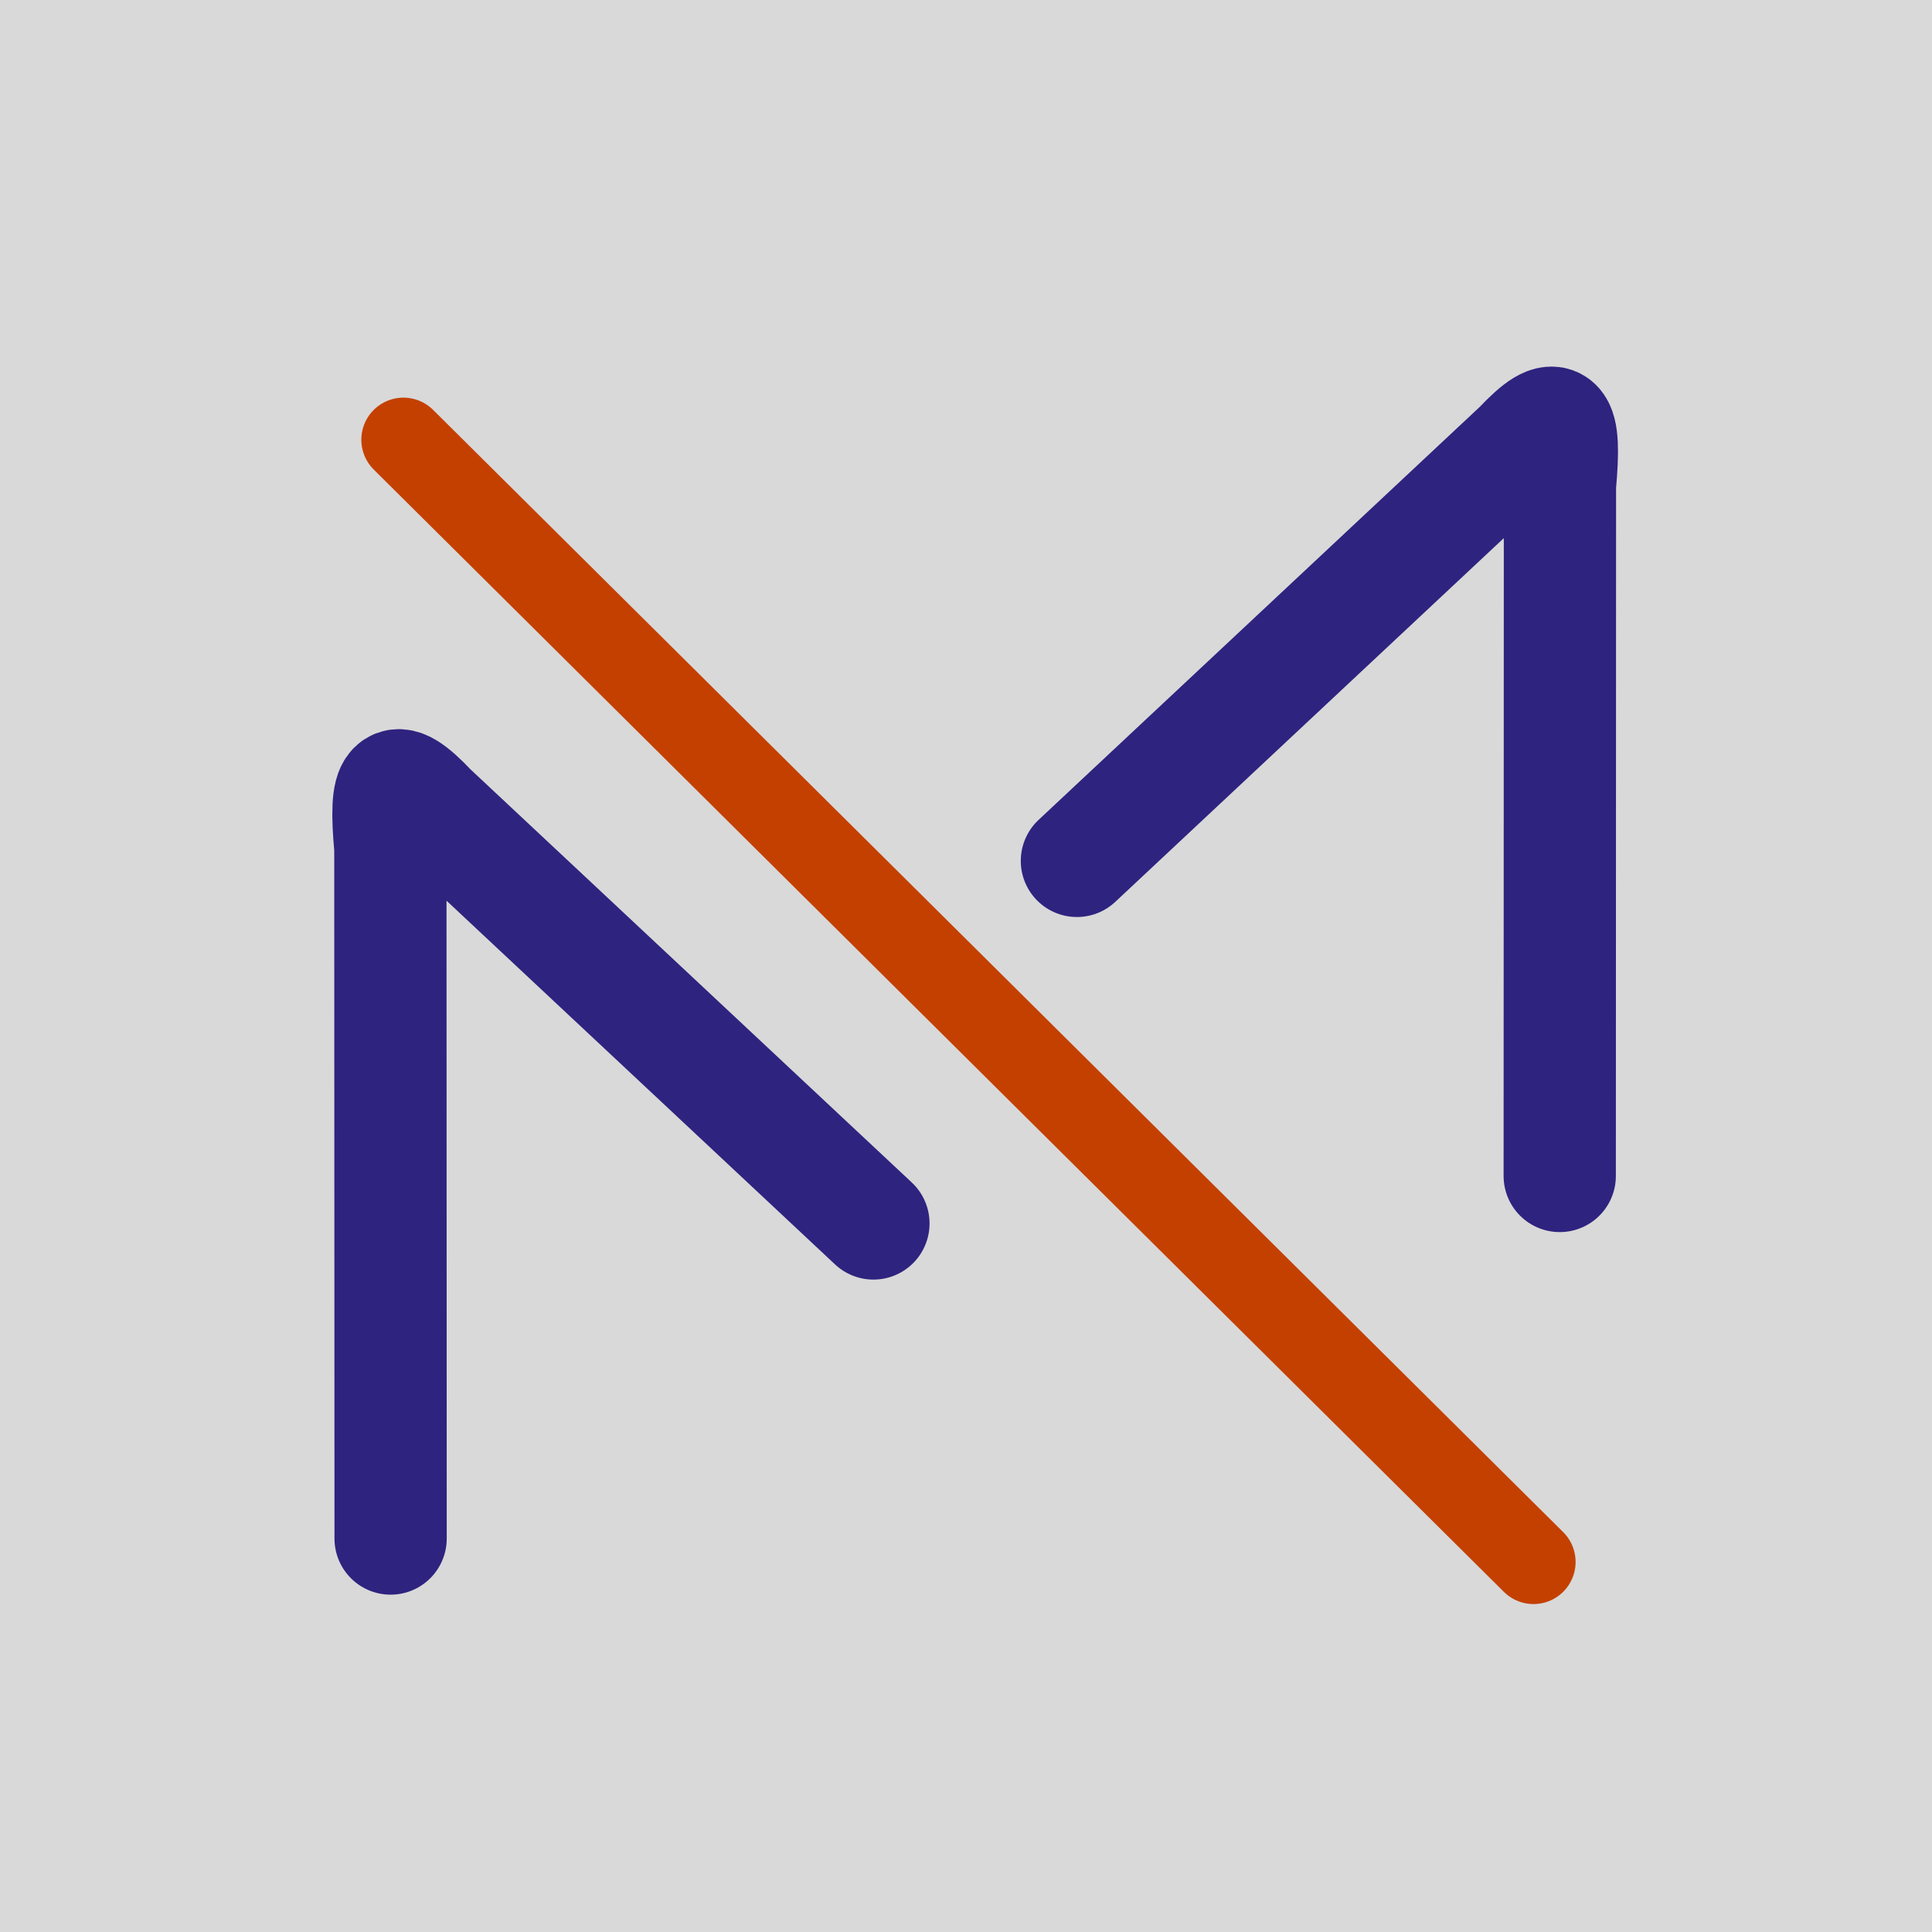
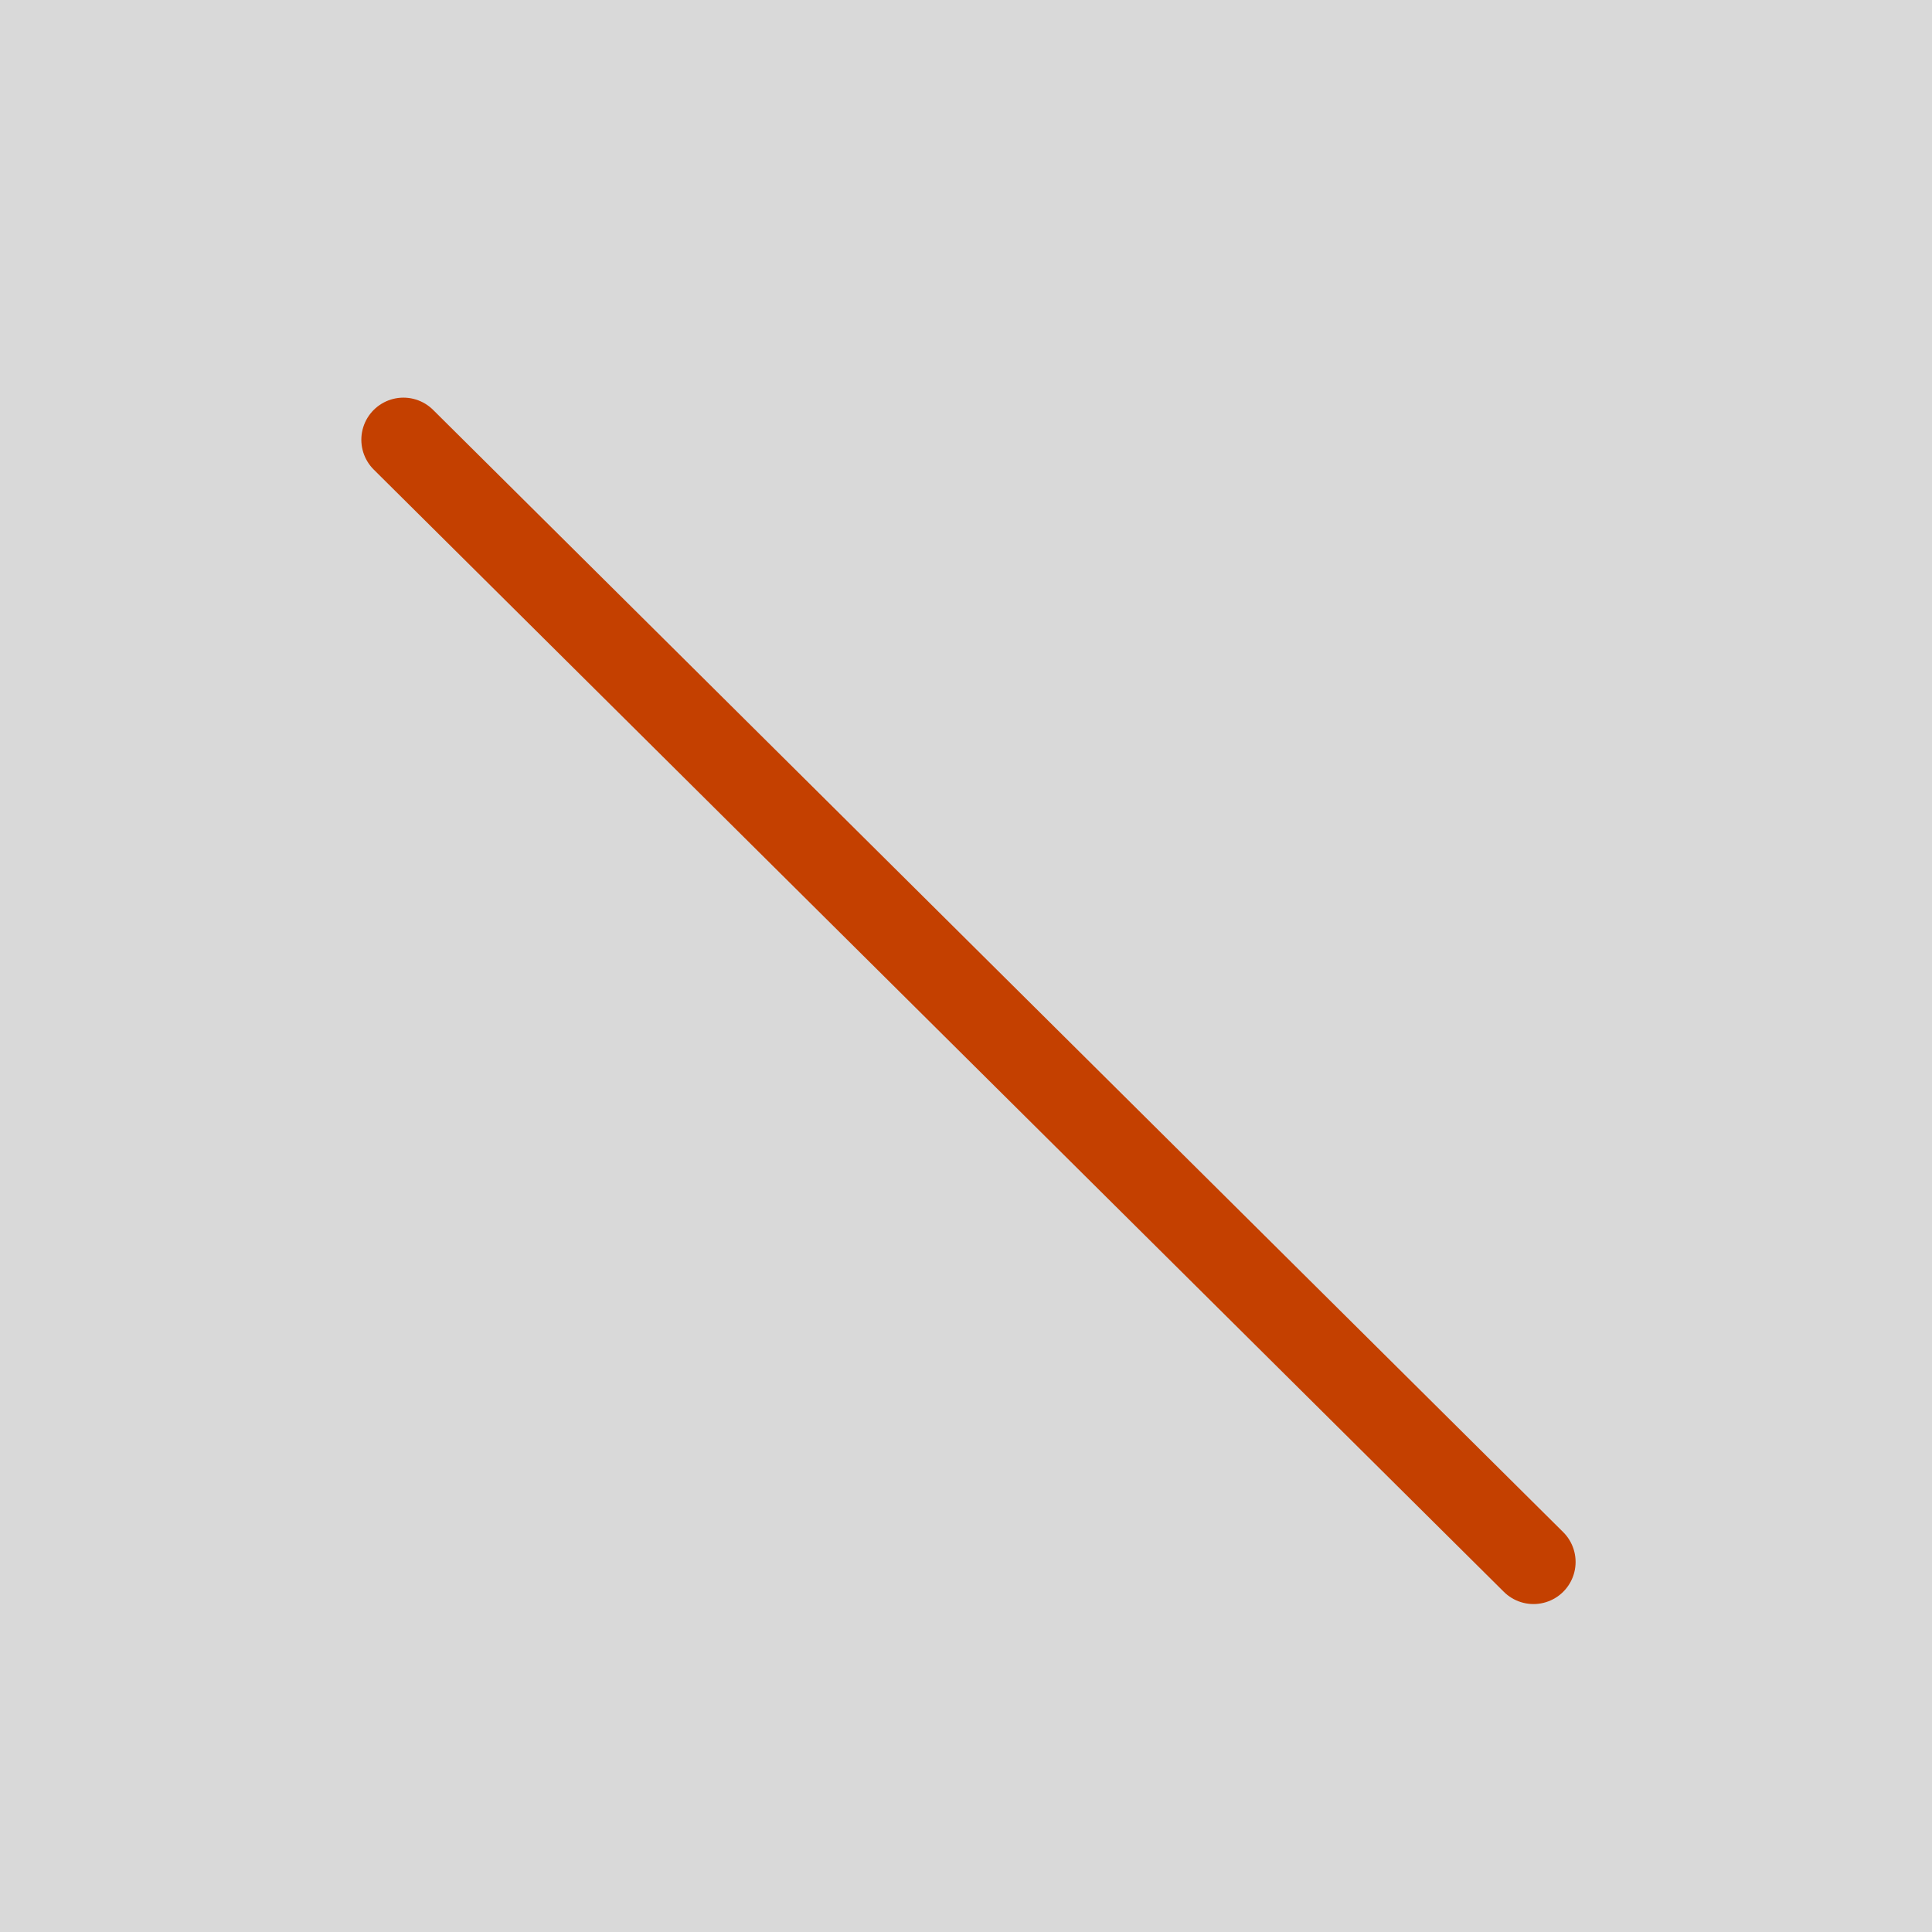
<svg xmlns="http://www.w3.org/2000/svg" width="96" height="96" viewBox="0 0 96 96" fill="none">
  <rect width="96" height="96" fill="#D9D9D9" />
-   <path d="M53.511 42.777L75.484 22.207C77.428 20.146 77.825 20.701 77.513 24.127L77.502 58.433" stroke="#2E237F" stroke-width="5.578" stroke-linecap="round" />
-   <path d="M43.4 60.793L21.427 40.223C19.483 38.161 19.085 38.717 19.397 42.143L19.409 76.449" stroke="#2E237F" stroke-width="5.578" stroke-linecap="round" />
  <path d="M20.046 21.85L76.199 77.613" stroke="#C44000" stroke-width="4.183" stroke-linecap="round" />
</svg>